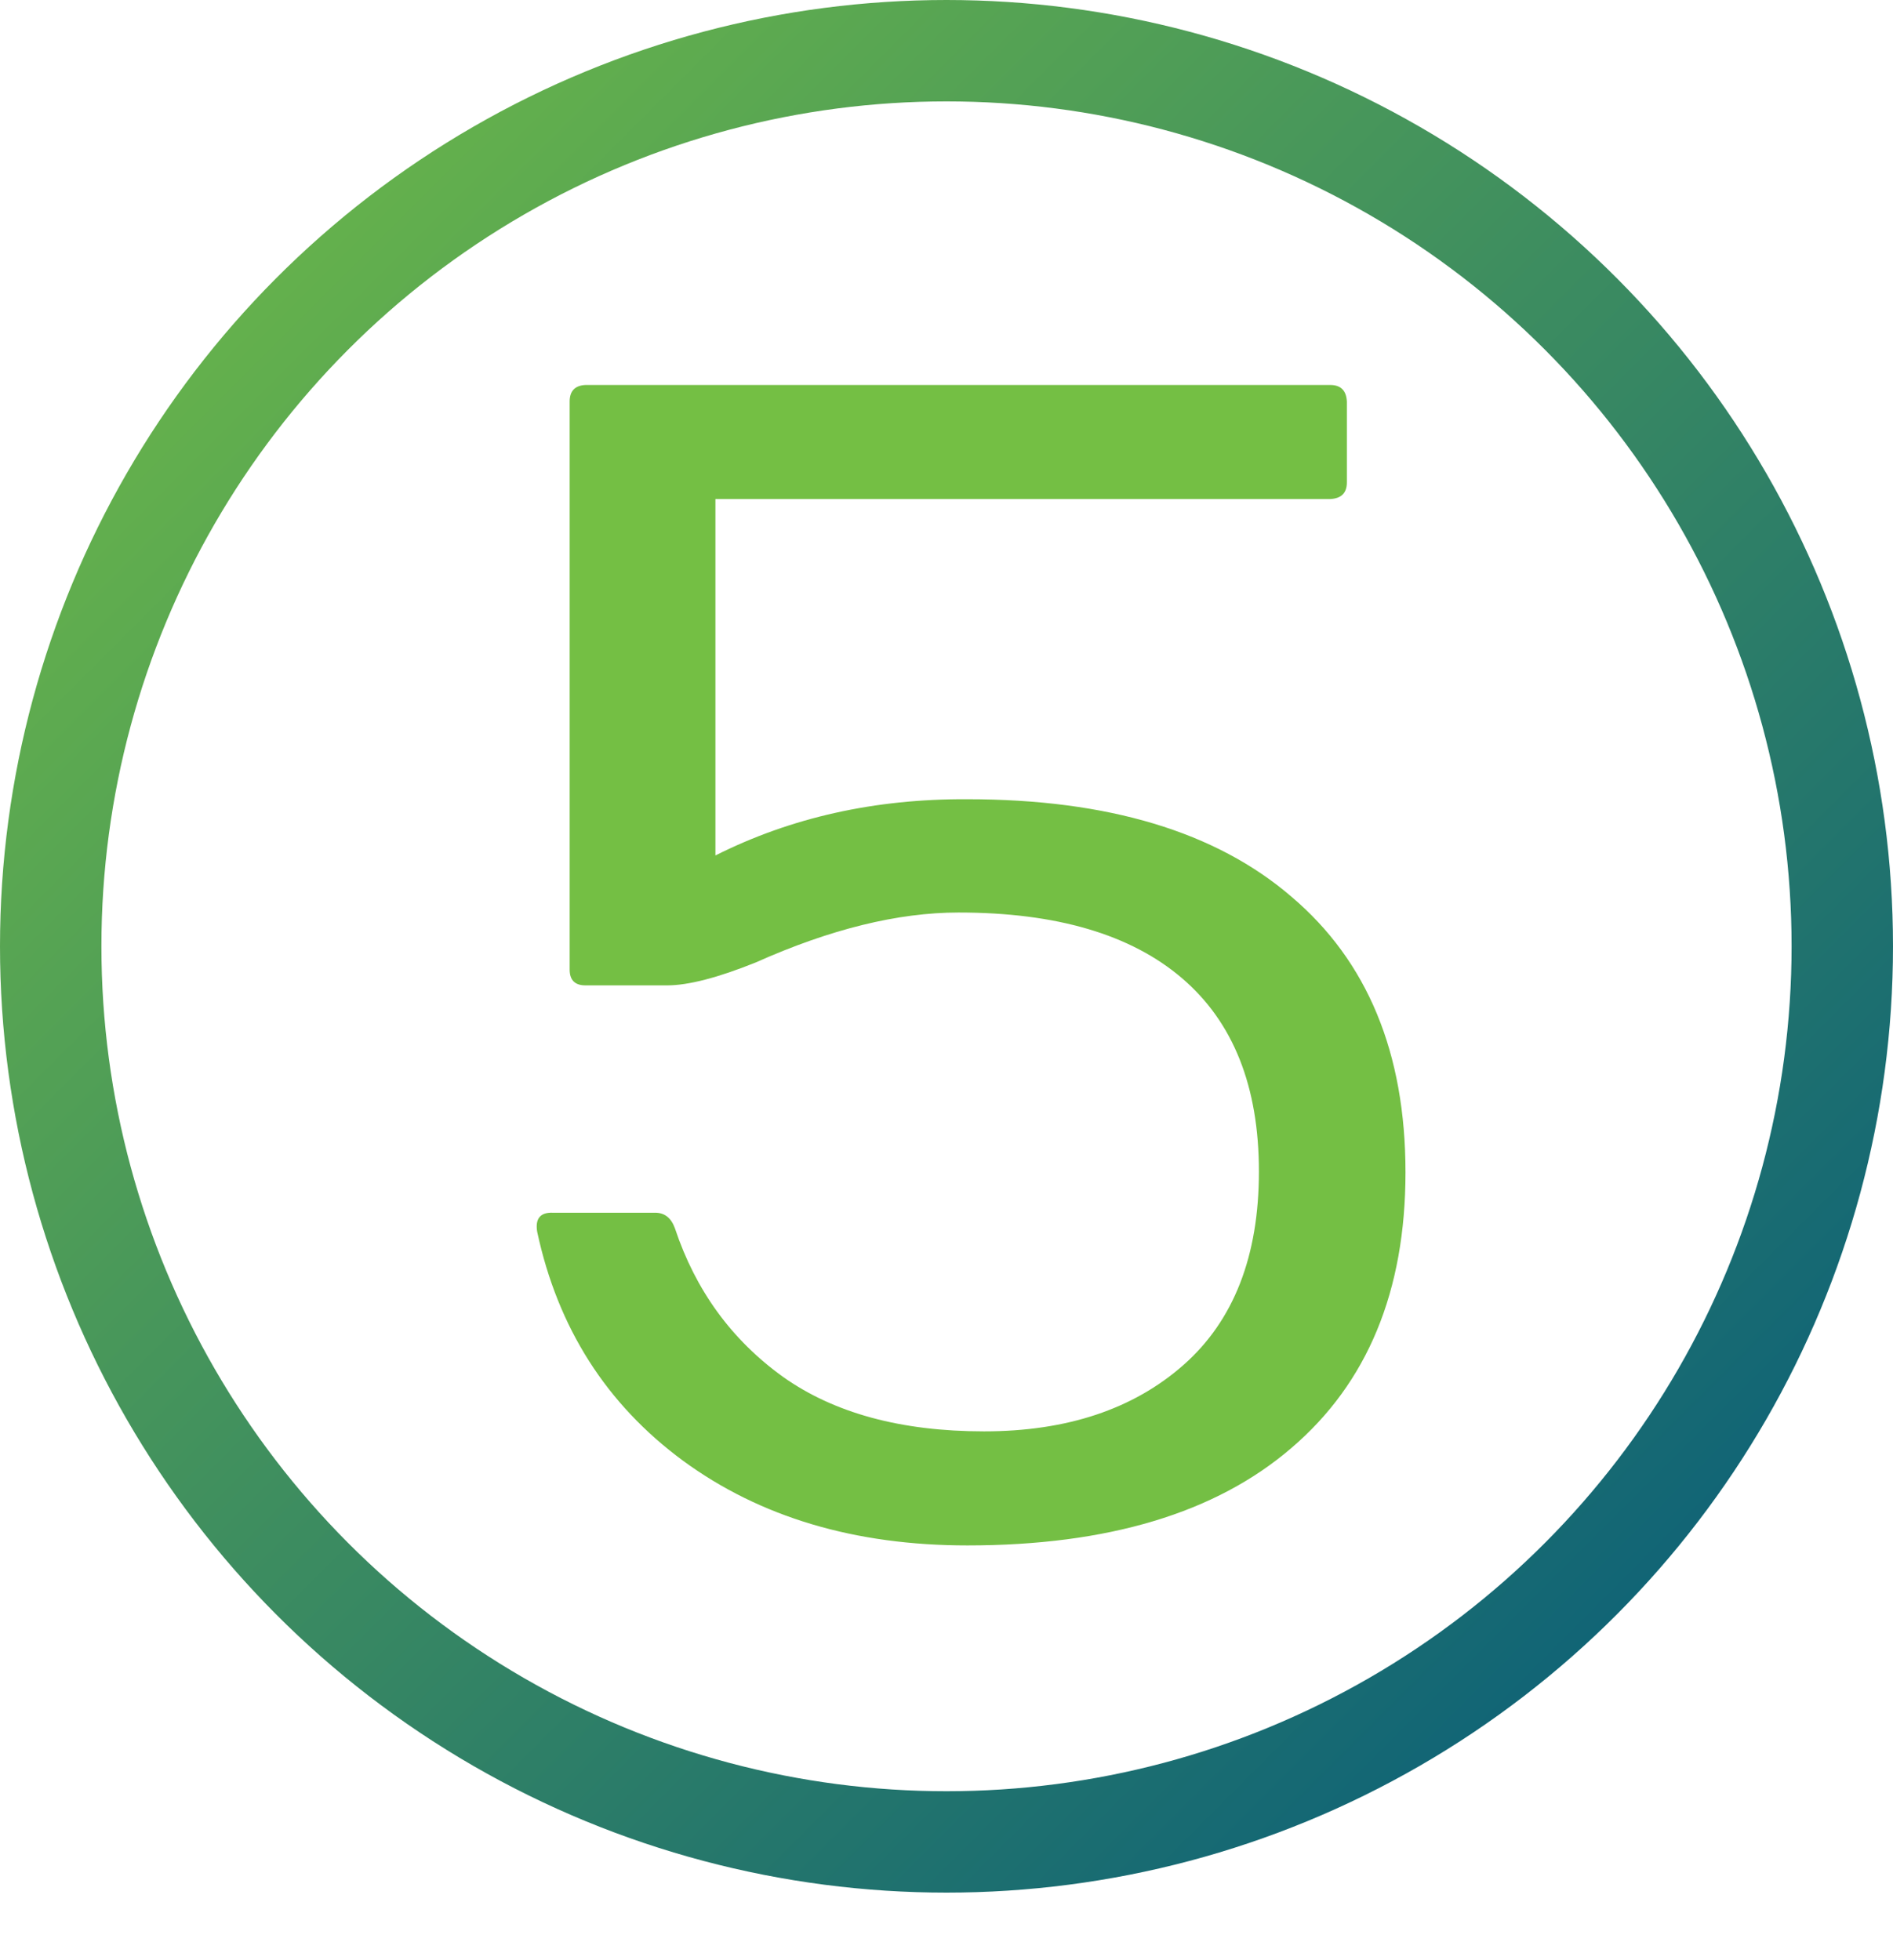
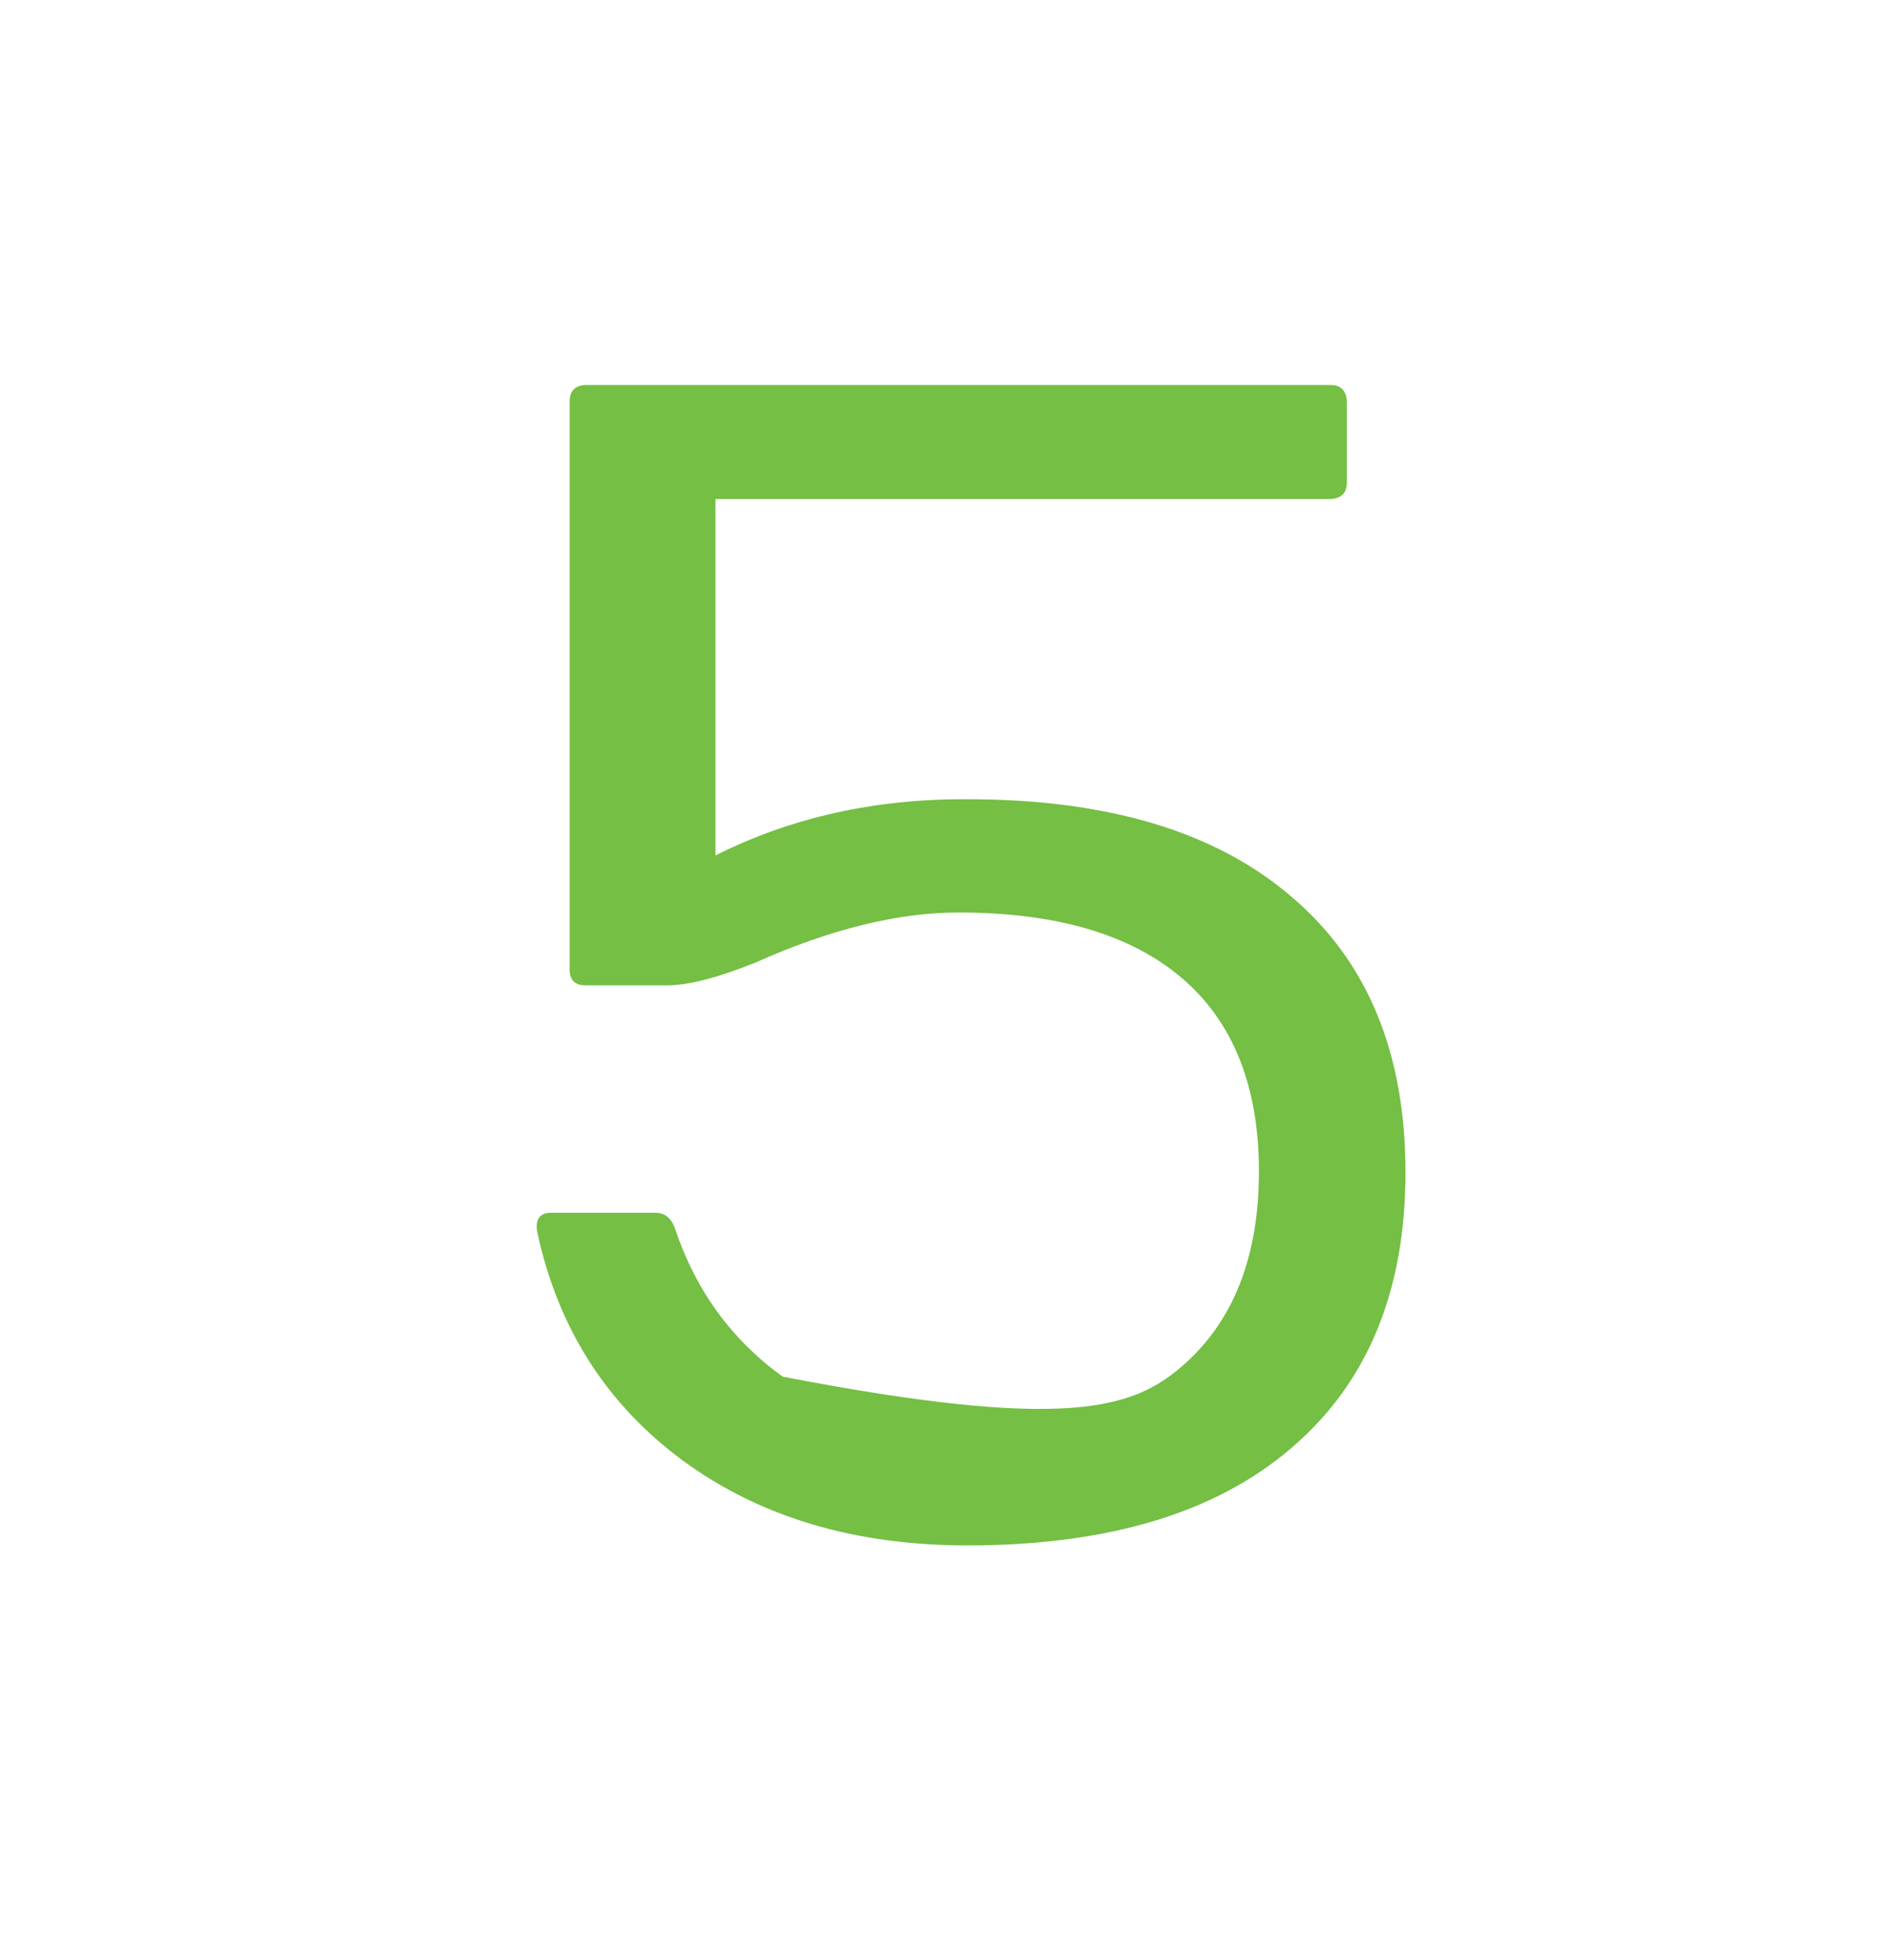
<svg xmlns="http://www.w3.org/2000/svg" width="56" height="58" viewBox="0 0 56 58" fill="none">
-   <circle cx="28" cy="28" r="26.5" stroke="url(#paint0_linear_91_91)" stroke-width="3" />
-   <path d="M15.891 36.445C15.828 36.055 15.984 35.867 16.359 35.883H19.383C19.664 35.883 19.859 36.039 19.969 36.352C20.578 38.18 21.641 39.641 23.156 40.734C24.672 41.812 26.656 42.352 29.109 42.352C31.562 42.352 33.531 41.695 35.016 40.383C36.5 39.07 37.242 37.164 37.242 34.664C37.242 32.148 36.484 30.242 34.969 28.945C33.453 27.648 31.25 27 28.359 27C26.562 27 24.562 27.492 22.359 28.477C21.234 28.93 20.359 29.156 19.734 29.156H17.32C17.008 29.156 16.852 29 16.852 28.688V11.883C16.852 11.57 17.008 11.406 17.32 11.391H39.352C39.664 11.391 39.828 11.555 39.844 11.883V14.273C39.844 14.586 39.68 14.75 39.352 14.766H21.164V25.312C23.398 24.188 25.883 23.633 28.617 23.648C32.773 23.648 35.969 24.609 38.203 26.531C40.453 28.438 41.578 31.156 41.578 34.688C41.578 38.203 40.453 40.922 38.203 42.844C35.969 44.766 32.773 45.727 28.617 45.727C25.289 45.727 22.484 44.891 20.203 43.219C17.938 41.547 16.5 39.289 15.891 36.445Z" fill="#74BF44" />
+   <path d="M15.891 36.445C15.828 36.055 15.984 35.867 16.359 35.883H19.383C19.664 35.883 19.859 36.039 19.969 36.352C20.578 38.18 21.641 39.641 23.156 40.734C31.562 42.352 33.531 41.695 35.016 40.383C36.5 39.07 37.242 37.164 37.242 34.664C37.242 32.148 36.484 30.242 34.969 28.945C33.453 27.648 31.25 27 28.359 27C26.562 27 24.562 27.492 22.359 28.477C21.234 28.93 20.359 29.156 19.734 29.156H17.32C17.008 29.156 16.852 29 16.852 28.688V11.883C16.852 11.57 17.008 11.406 17.32 11.391H39.352C39.664 11.391 39.828 11.555 39.844 11.883V14.273C39.844 14.586 39.68 14.75 39.352 14.766H21.164V25.312C23.398 24.188 25.883 23.633 28.617 23.648C32.773 23.648 35.969 24.609 38.203 26.531C40.453 28.438 41.578 31.156 41.578 34.688C41.578 38.203 40.453 40.922 38.203 42.844C35.969 44.766 32.773 45.727 28.617 45.727C25.289 45.727 22.484 44.891 20.203 43.219C17.938 41.547 16.5 39.289 15.891 36.445Z" fill="#74BF44" />
  <defs>
    <linearGradient id="paint0_linear_91_91" x1="0" y1="0" x2="56" y2="56" gradientUnits="userSpaceOnUse">
      <stop stop-color="#75C044" />
      <stop offset="1" stop-color="#00557E" />
    </linearGradient>
  </defs>
</svg>